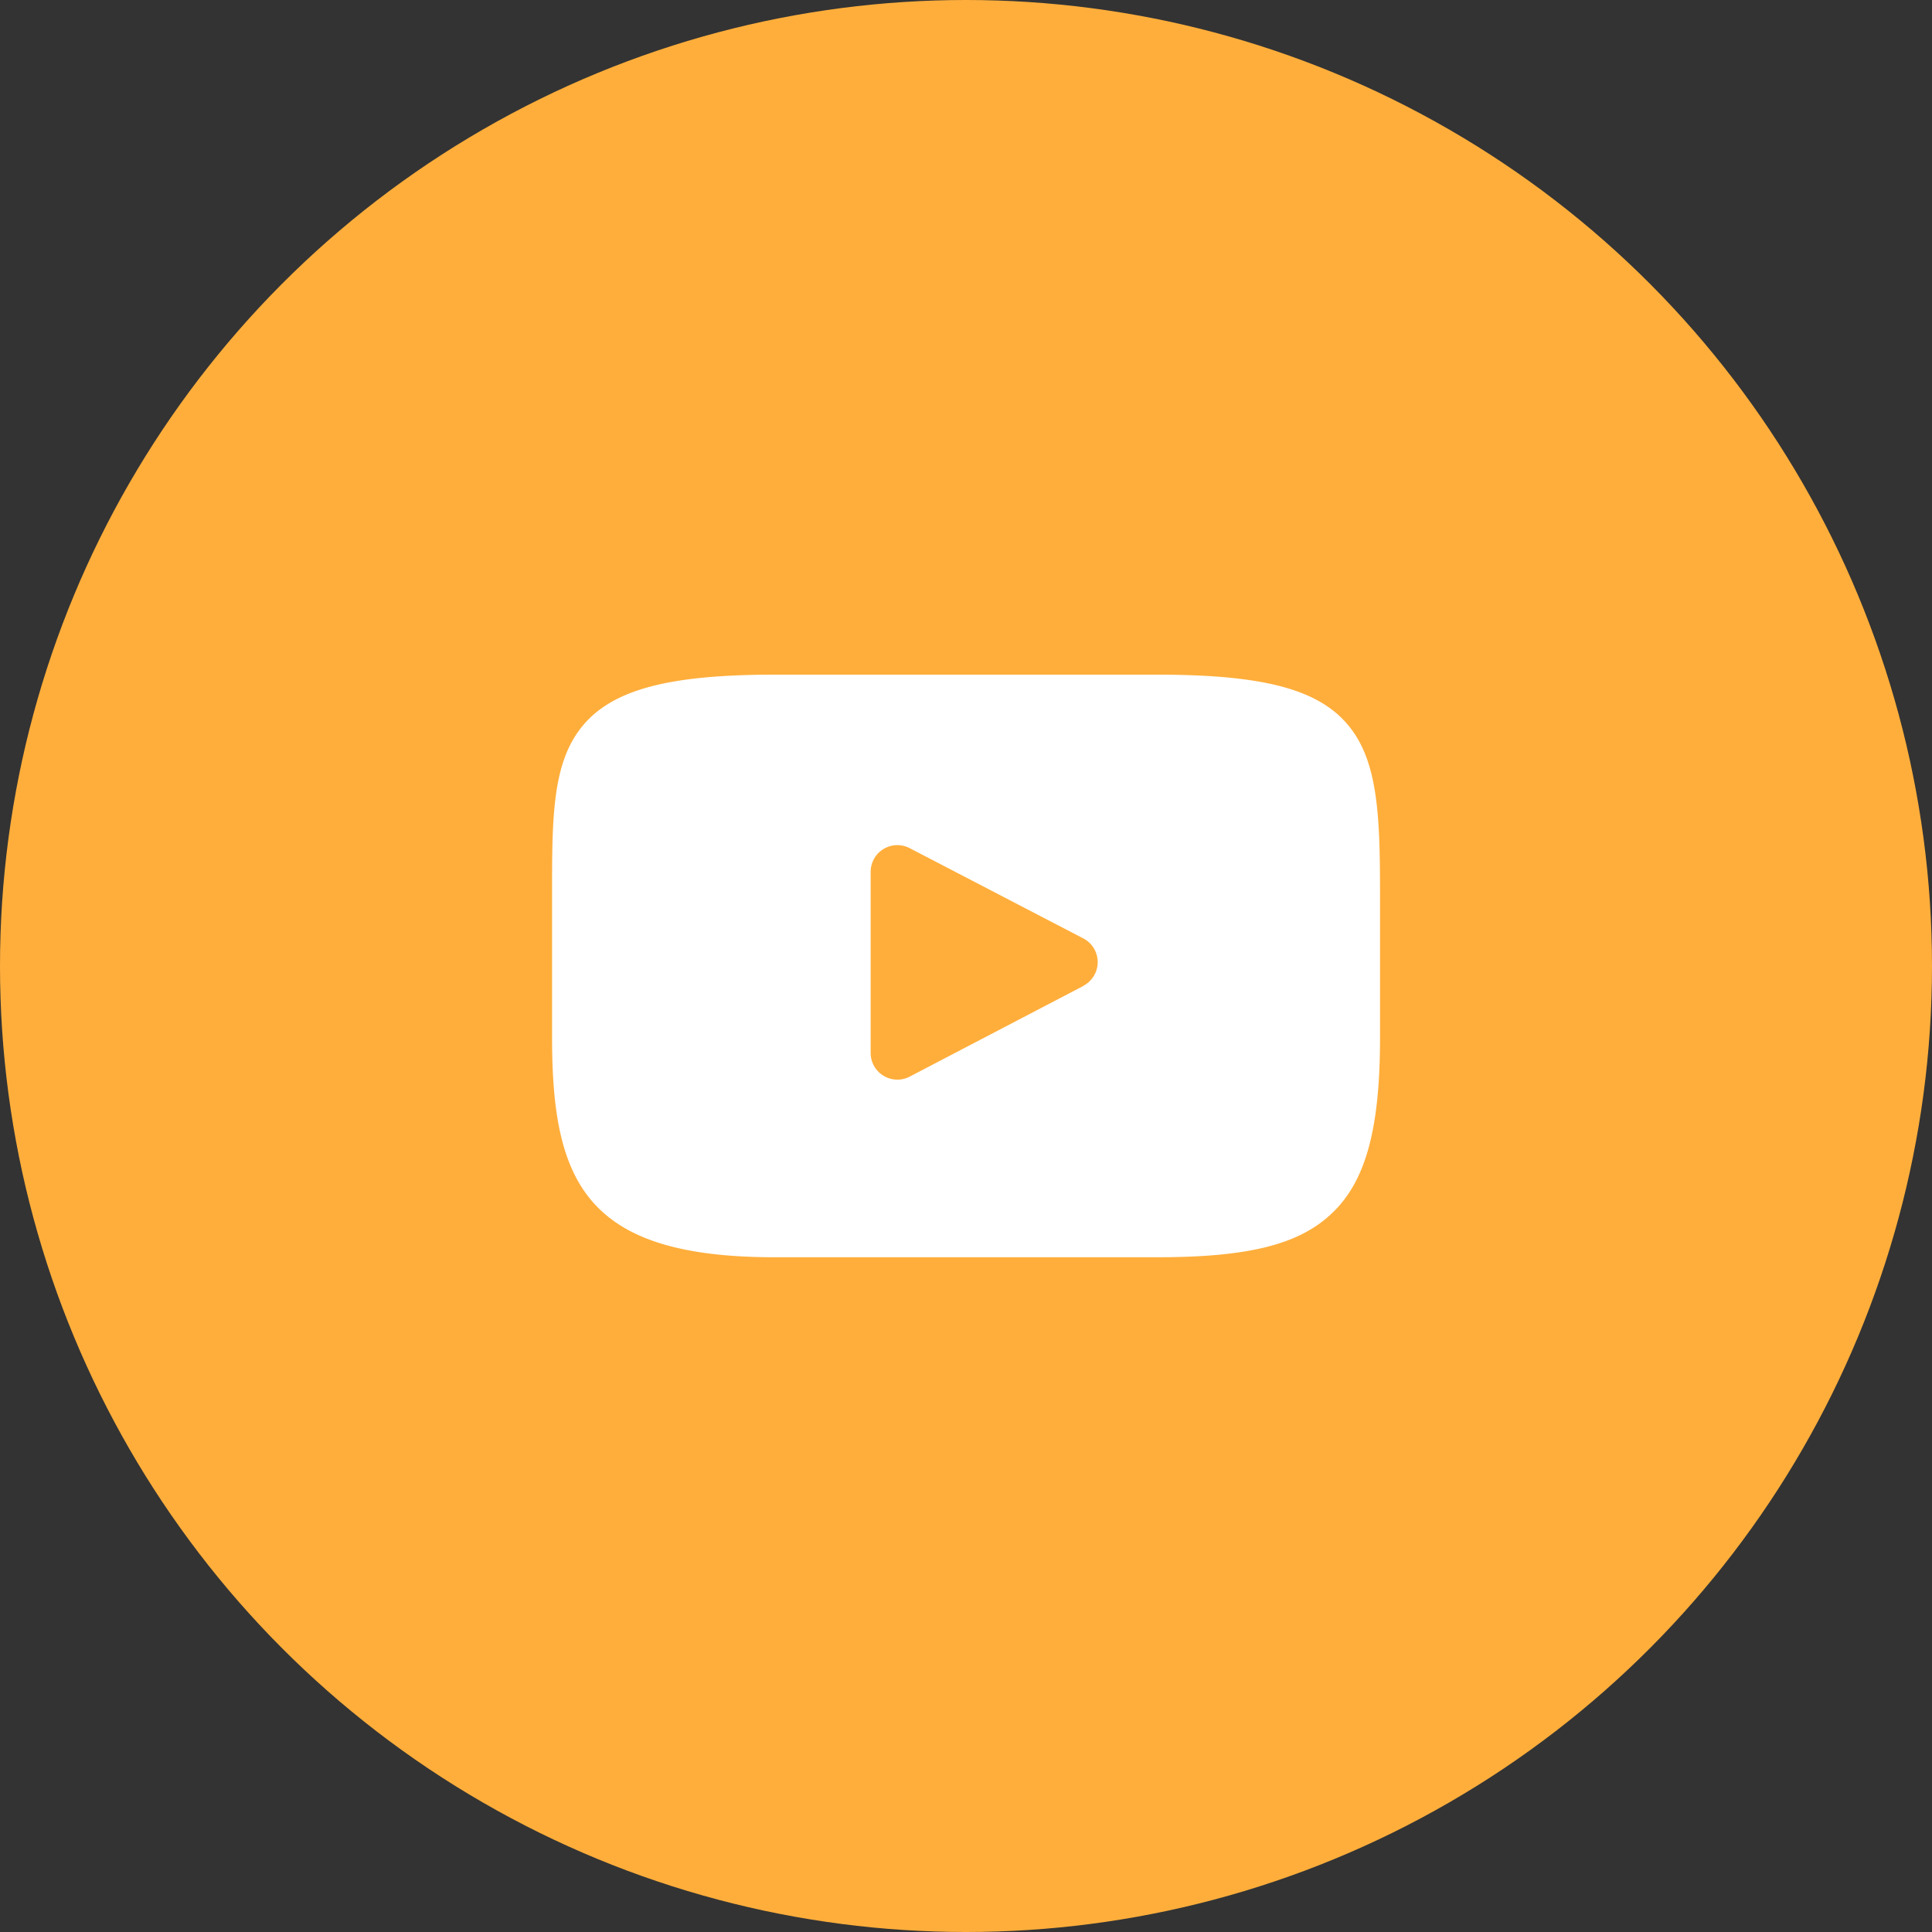
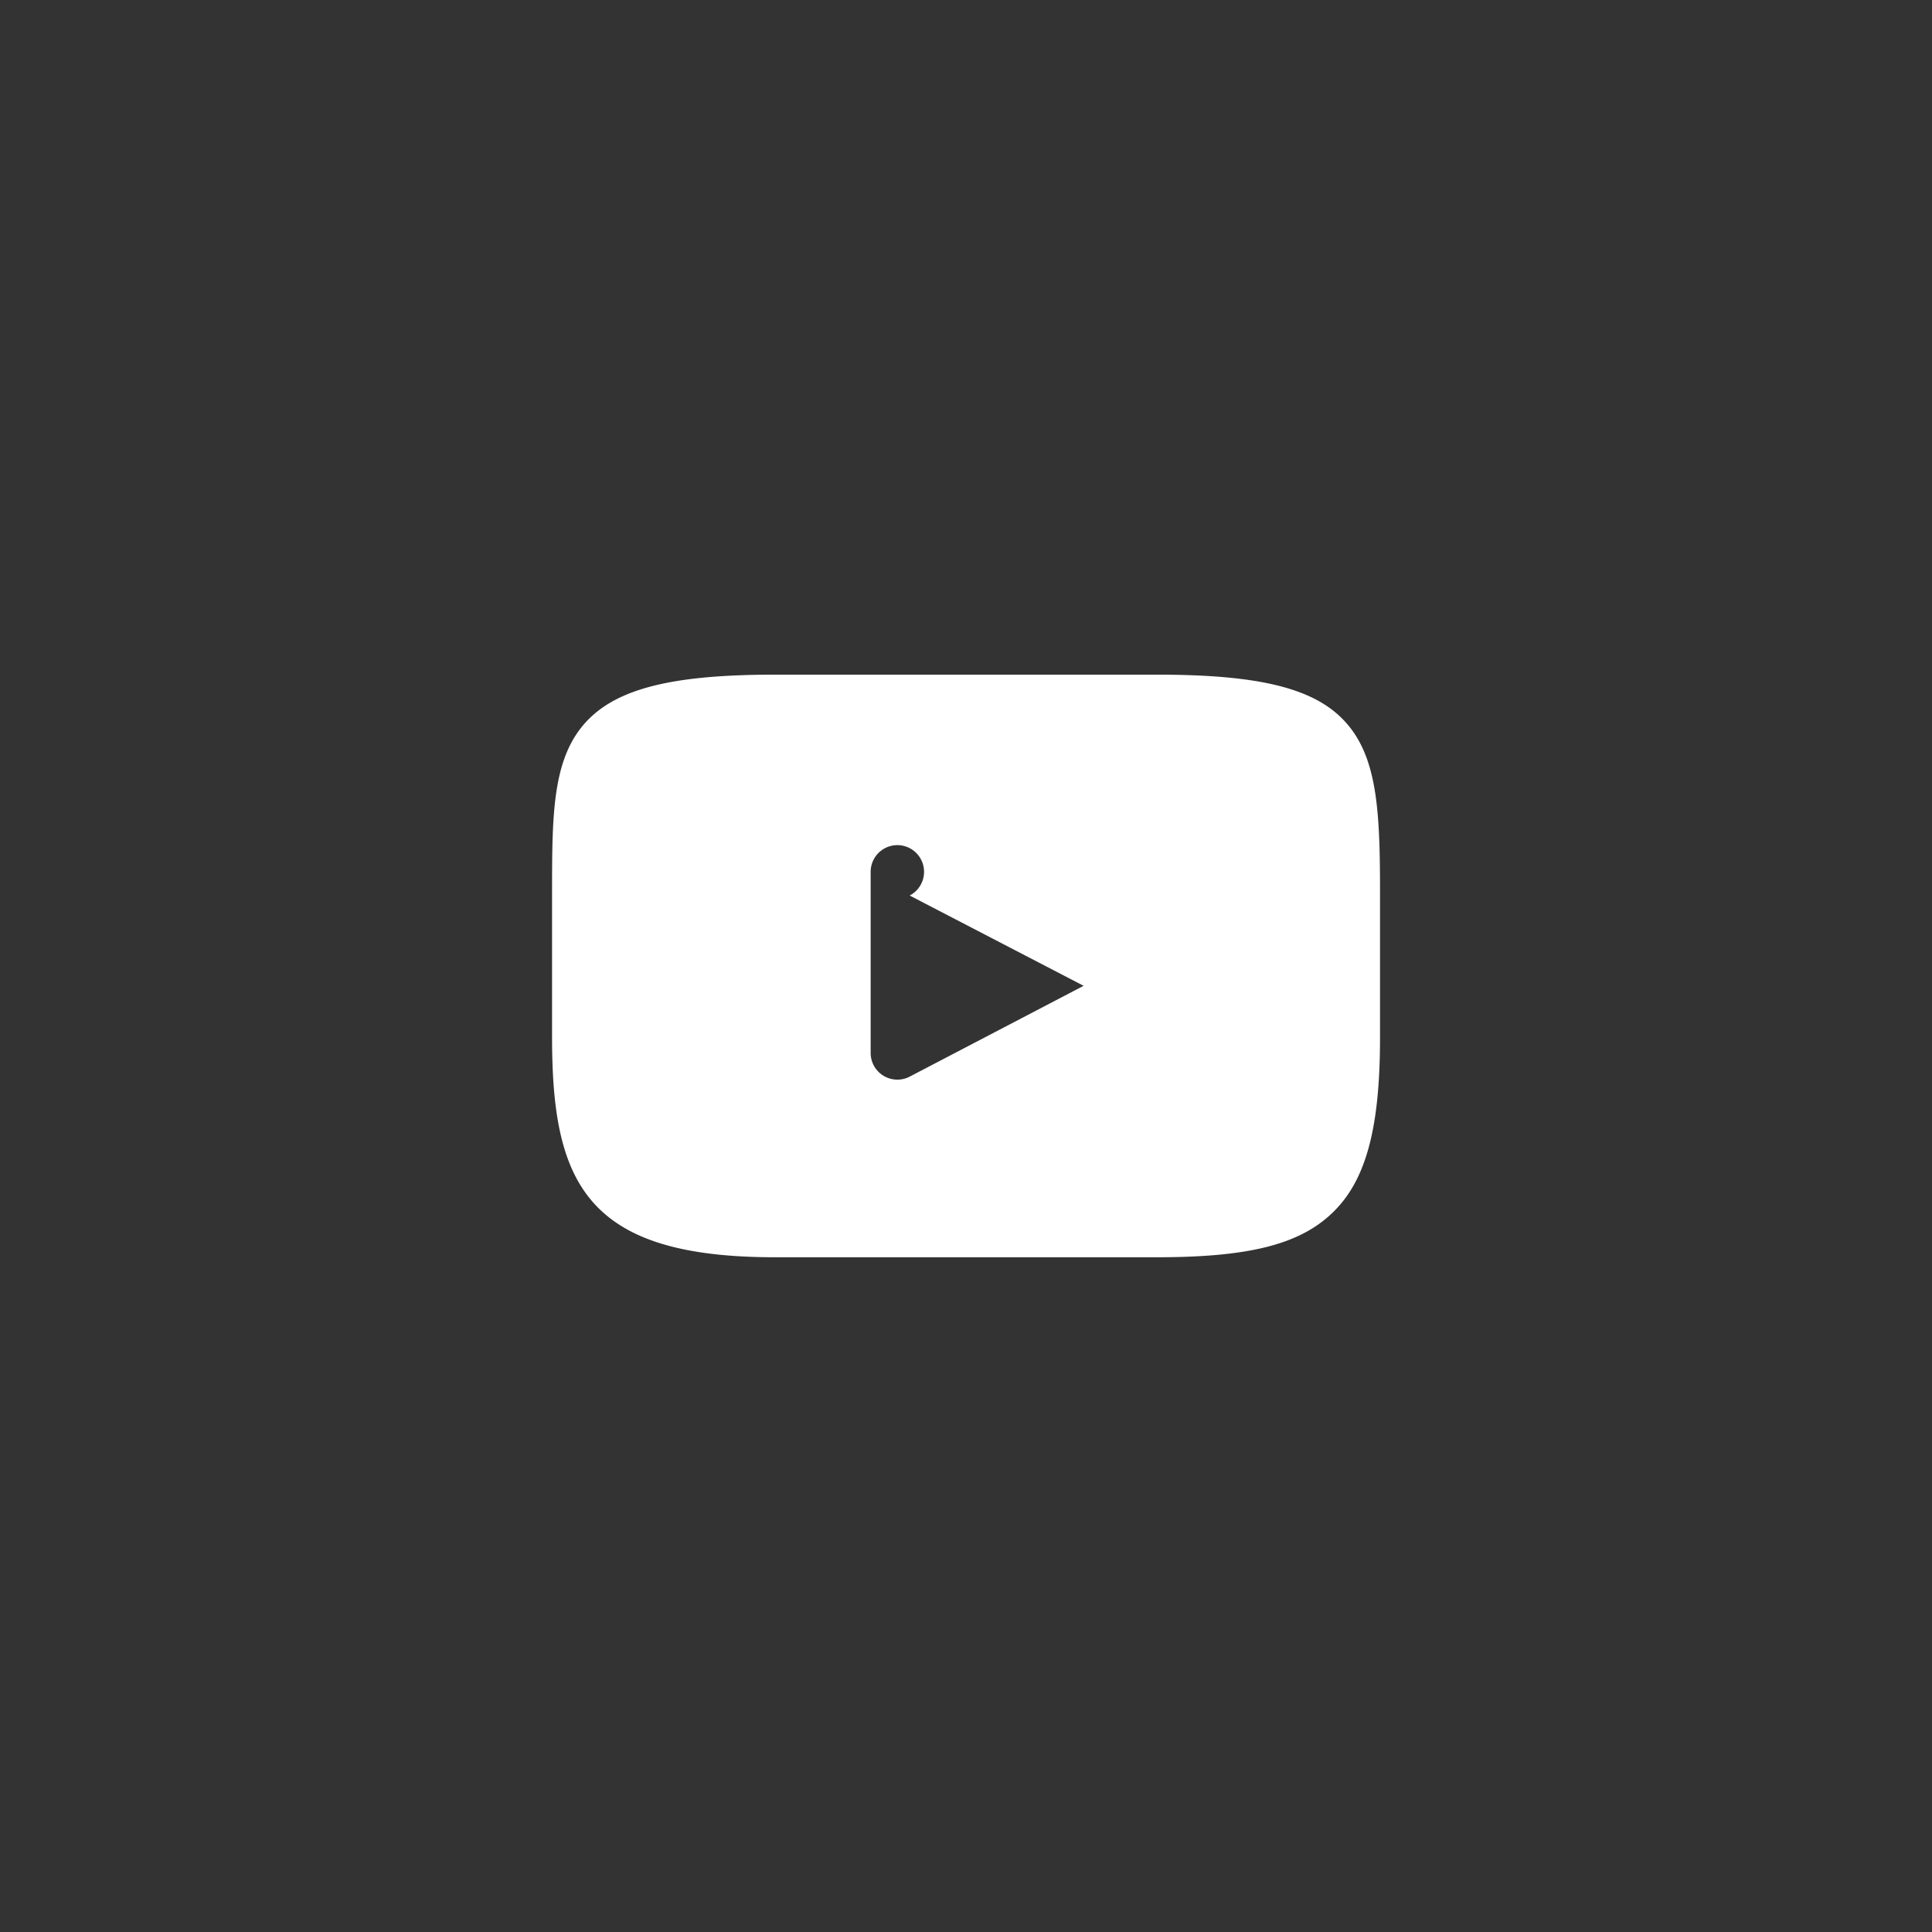
<svg xmlns="http://www.w3.org/2000/svg" width="40" height="40" viewBox="0 0 40 40">
  <rect x="0" y="0" width="40" height="40" fill="#333333" stroke="none" />
  <g id="Gruppe_38" data-name="Gruppe 38" transform="translate(-653 -3248)">
-     <circle id="Ellipse_3" data-name="Ellipse 3" cx="20" cy="20" r="20" transform="translate(653 3248)" fill="#ffae3b" />
    <g id="XMLID_822_" transform="translate(664.429 3261.968)">
-       <path id="XMLID_823_" d="M16.475,46.953c-.619-.736-1.761-1.036-3.943-1.036H4.611c-2.232,0-3.394.319-4.01,1.1-.6.764-.6,1.889-.6,3.446v2.968c0,3.017.713,4.548,4.611,4.548h7.92c1.892,0,2.941-.265,3.619-.914.7-.666.992-1.753.992-3.634V50.465C17.143,48.823,17.1,47.692,16.475,46.953Zm-5.469,5.406-3.6,1.88a.553.553,0,0,1-.809-.49V50a.553.553,0,0,1,.808-.491L11,51.378a.553.553,0,0,1,0,.981Z" transform="translate(0 -45.917)" fill="#fff" />
+       <path id="XMLID_823_" d="M16.475,46.953c-.619-.736-1.761-1.036-3.943-1.036H4.611c-2.232,0-3.394.319-4.01,1.1-.6.764-.6,1.889-.6,3.446v2.968c0,3.017.713,4.548,4.611,4.548h7.92c1.892,0,2.941-.265,3.619-.914.7-.666.992-1.753.992-3.634V50.465C17.143,48.823,17.1,47.692,16.475,46.953Zm-5.469,5.406-3.6,1.88a.553.553,0,0,1-.809-.49V50a.553.553,0,0,1,.808-.491a.553.553,0,0,1,0,.981Z" transform="translate(0 -45.917)" fill="#fff" />
    </g>
  </g>
</svg>